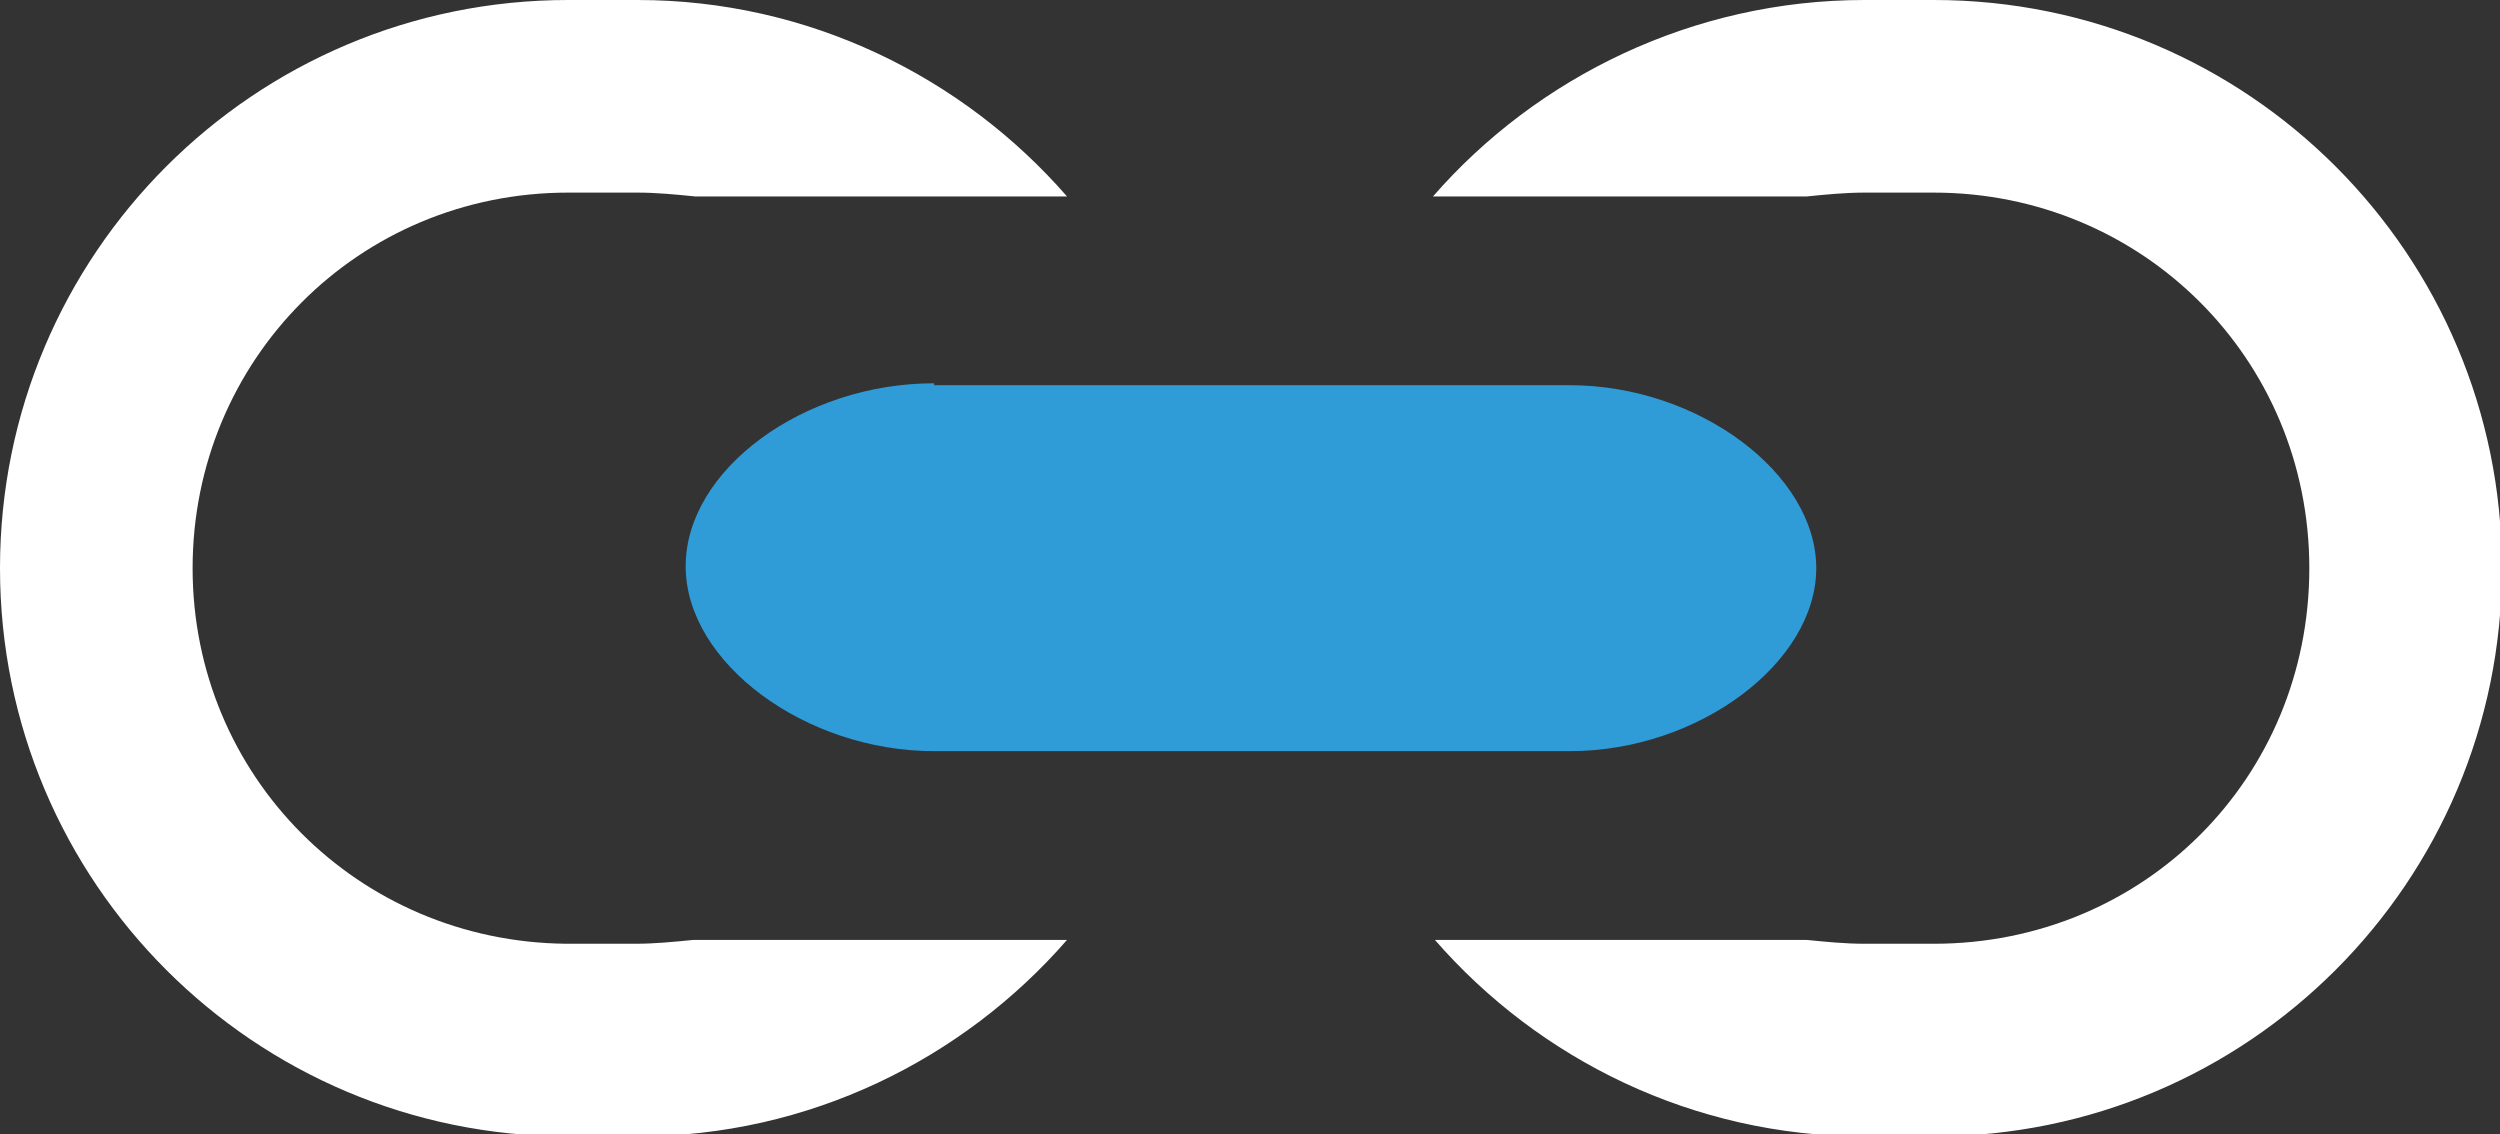
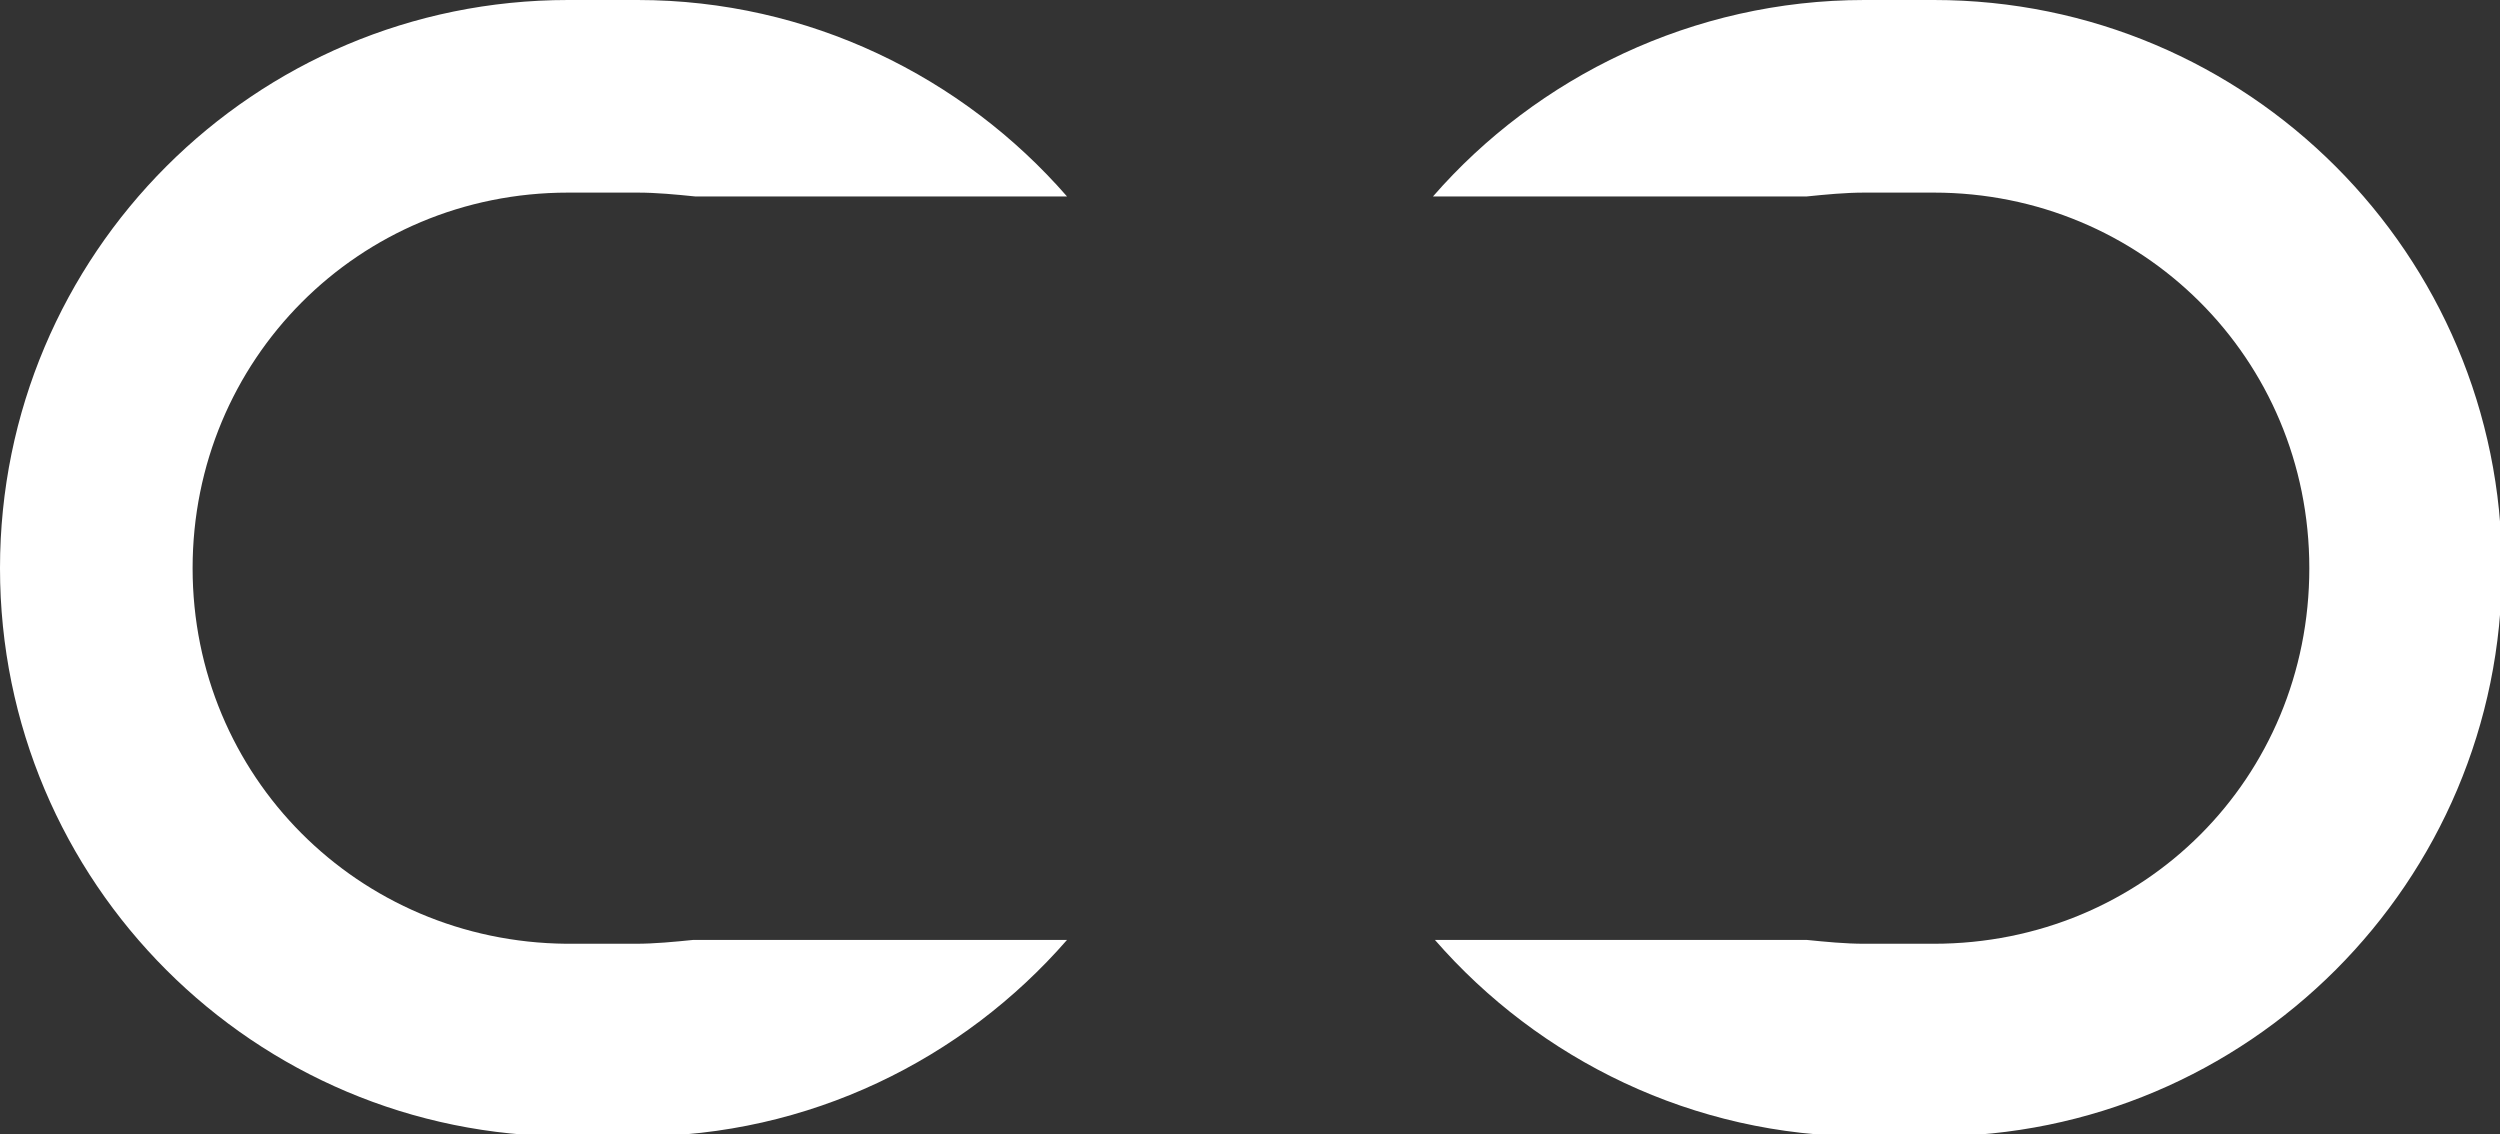
<svg xmlns="http://www.w3.org/2000/svg" version="1.1" id="Calque_1" x="0px" y="0px" viewBox="0 0 129.8 58.9" style="enable-background:new 0 0 129.8 58.9;" xml:space="preserve">
  <rect x="0" y="0" width="129.8" height="58.9" fill="#333333" stroke="none" />
  <style type="text/css">
	.st0{fill:#FFFFFF;}
	.st1{fill:#2F9CD8;}
</style>
  <g>
    <g>
      <path id="path10374_3_" class="st0" d="M55.4,10.2C50,4,42,0,33.1,0h-3.6C13.2,0,0,13.2,0,29.5s13.2,29.5,29.5,29.5h3.6    c8.9,0,16.9-4,22.3-10.2H36c-1,0.1-2,0.2-3,0.2h-3.6C18.6,48.9,10,40.3,10,29.5S18.6,10,29.5,10l0,0h3.6c1,0,2,0.1,3,0.2    L55.4,10.2z" />
      <path id="path10376_3_" class="st0" d="M74.4,10.2C79.8,4,87.9,0,96.8,0h3.6c16.3,0,29.5,13.2,29.5,29.5s-13.2,29.5-29.5,29.5    h-3.6c-8.9,0-16.9-4-22.3-10.2h19.3c1,0.1,2,0.2,3,0.2h3.6c10.9,0,19.5-8.6,19.5-19.5S111.2,10,100.4,10l0,0h-3.6    c-1,0-2,0.1-3,0.2L74.4,10.2z" />
-       <path id="path10378_3_" class="st1" d="M48.5,19.9c-6.8,0-12.9,4.5-12.9,9.5S41.8,39,48.5,39h33c6.7,0,12.8-4.6,12.8-9.5    s-6.1-9.5-12.8-9.5H48.5z" />
    </g>
  </g>
</svg>